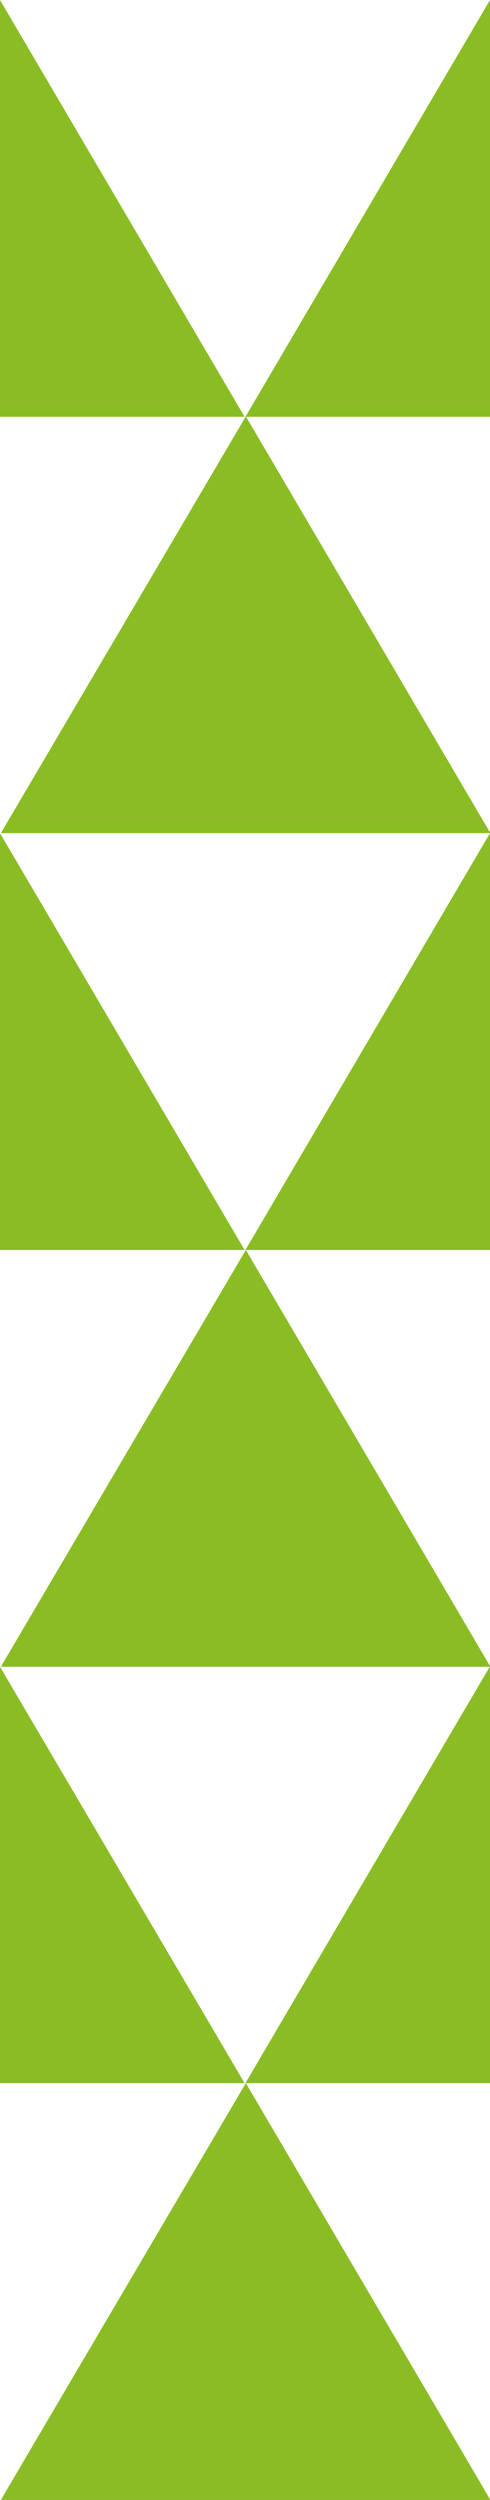
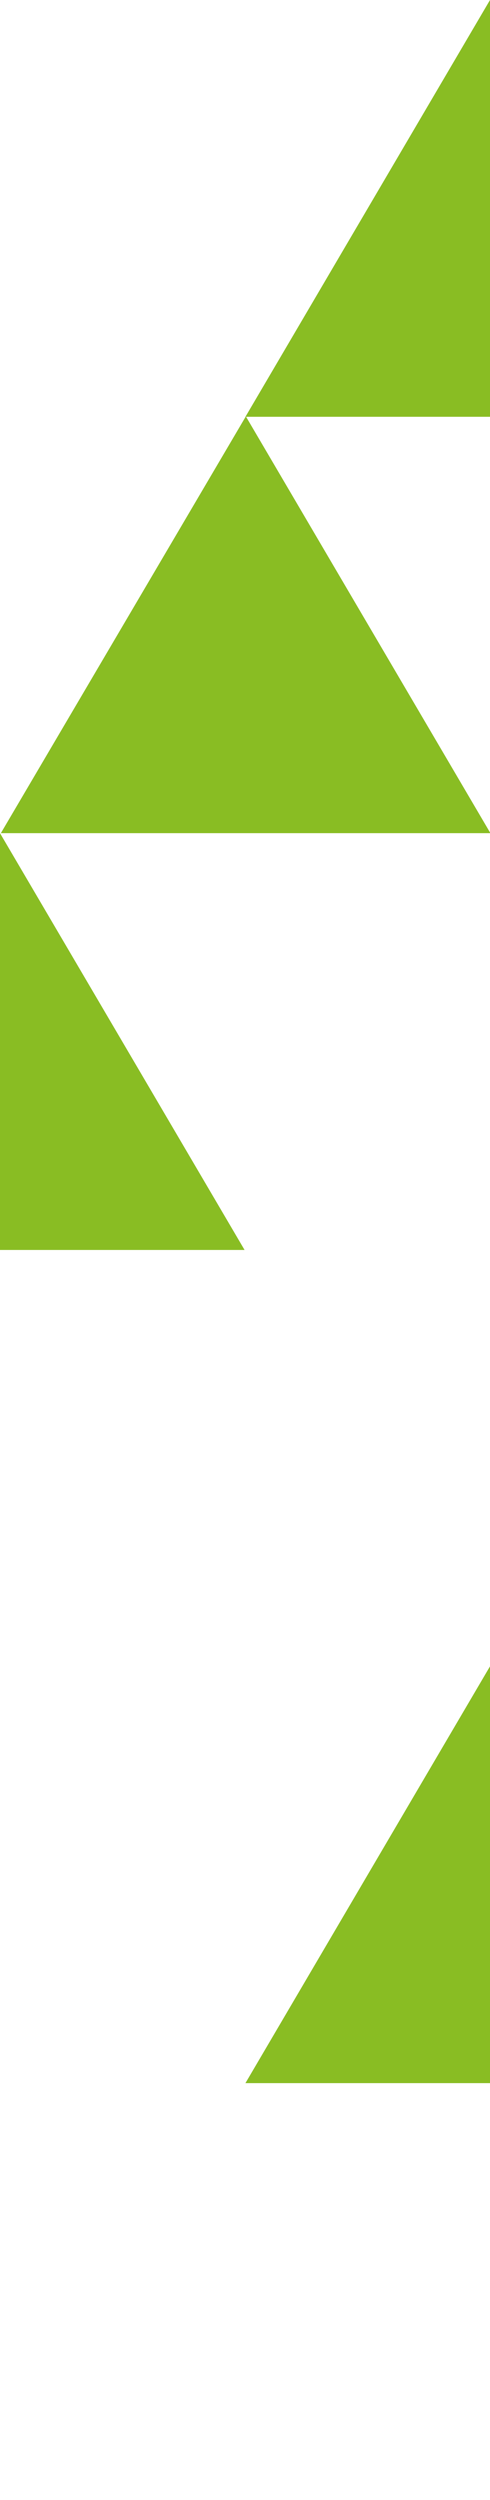
<svg xmlns="http://www.w3.org/2000/svg" version="1.1" id="Layer_1" x="0px" y="0px" viewBox="0 0 116.2 592" style="enable-background:new 0 0 116.2 592;" xml:space="preserve">
  <style type="text/css">
	.st0{fill:#89BD23;}
</style>
  <g id="Group_230" transform="translate(0 -0.001)">
    <path id="Path_9904" class="st0" d="M58.2,493.3h58v-98.7L58.2,493.3z" />
-     <path id="Path_9905" class="st0" d="M0.2,394.7h116.1l-58-98.7L0.2,394.7z" />
-     <path id="Path_9906" class="st0" d="M0.2,592h116.1l-58-98.7L0.2,592z" />
    <path id="Path_9911" class="st0" d="M116.2,0l-58,98.7h58V0z" />
-     <path id="Path_9914" class="st0" d="M58.2,296h58v-98.7L58.2,296z" />
    <path id="Path_9915" class="st0" d="M0.2,197.3h116.1l-58-98.7L0.2,197.3z" />
-     <path id="Path_9911_00000128457783648533535060000007085800238255711881_" class="st0" d="M0,98.7h58L0,0L0,98.7z" />
    <path id="Path_9911_00000088127501057631957330000010789156516041525694_" class="st0" d="M0,296h58L0,197.3L0,296z" />
-     <path id="Path_9911_00000156545659384294965030000014054169442472779440_" class="st0" d="M0,493.3h58L0,394.7L0,493.3z" />
  </g>
</svg>